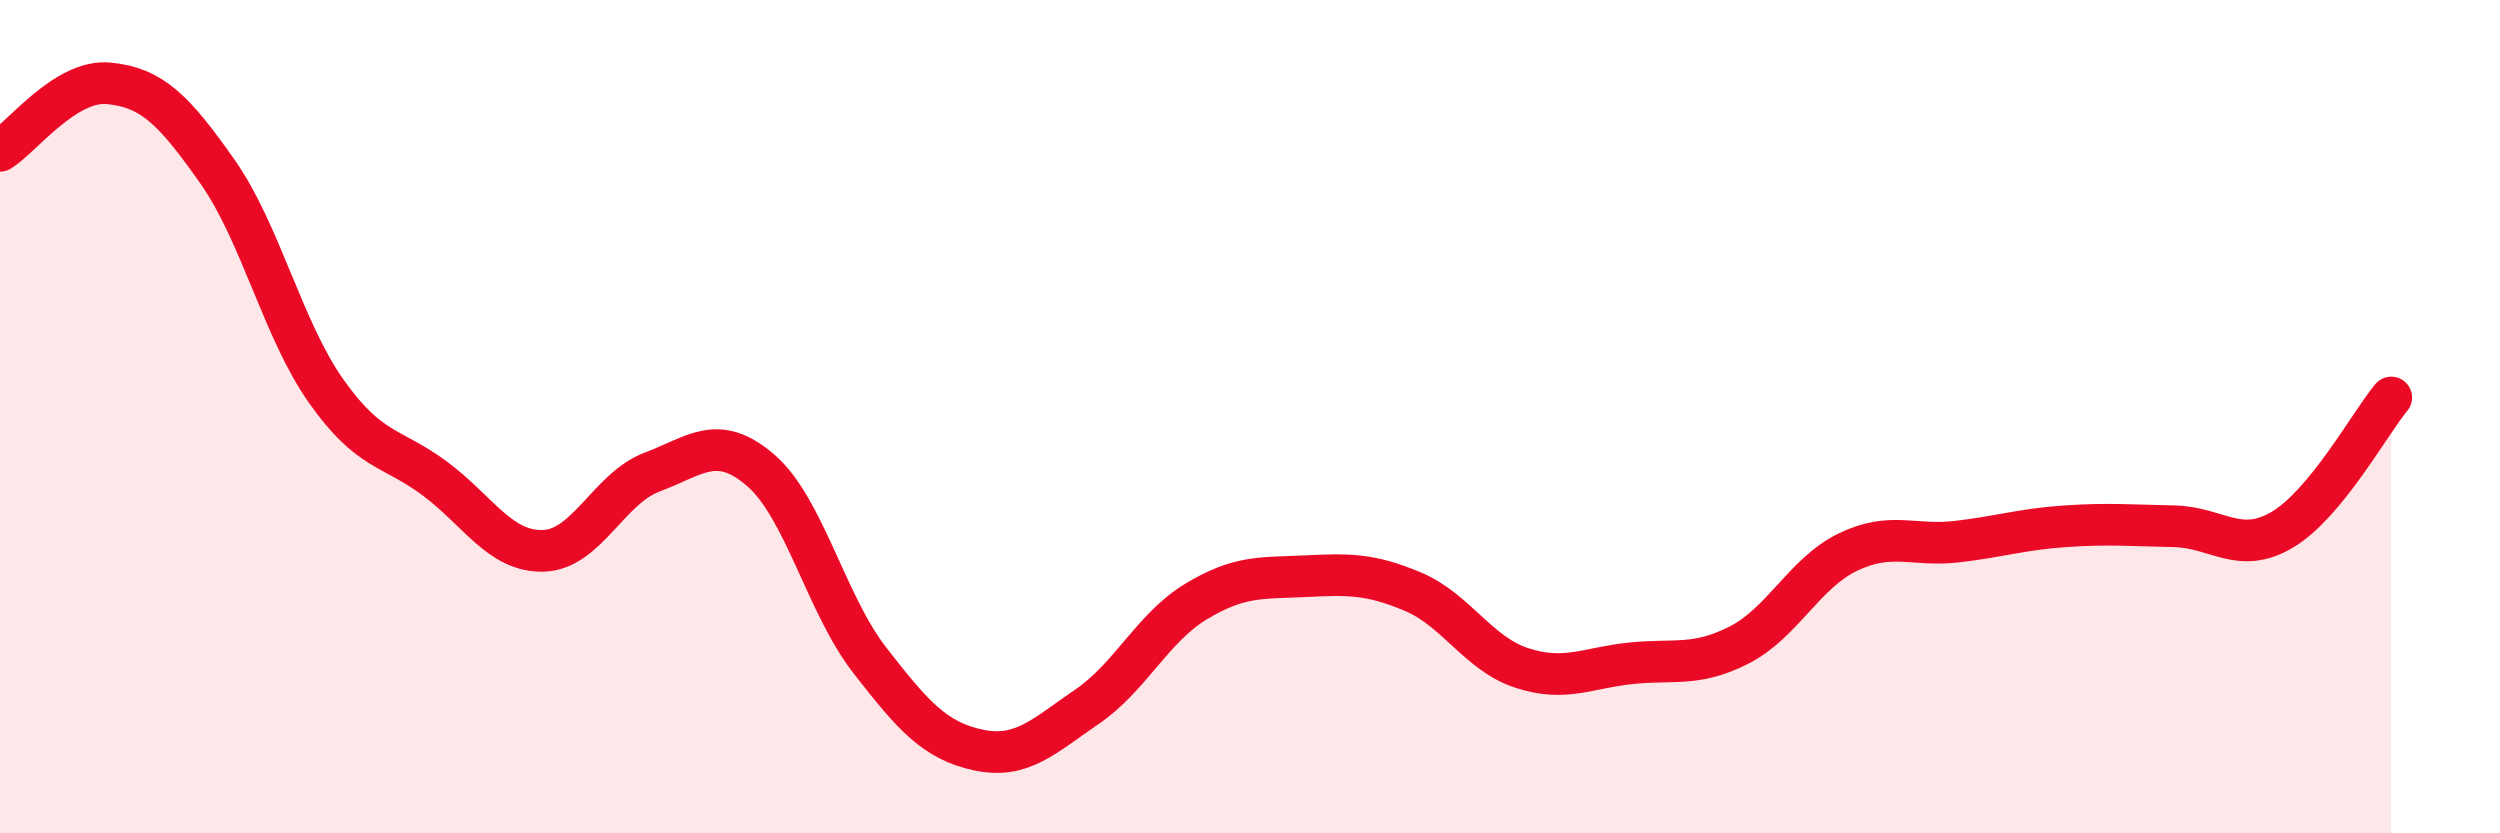
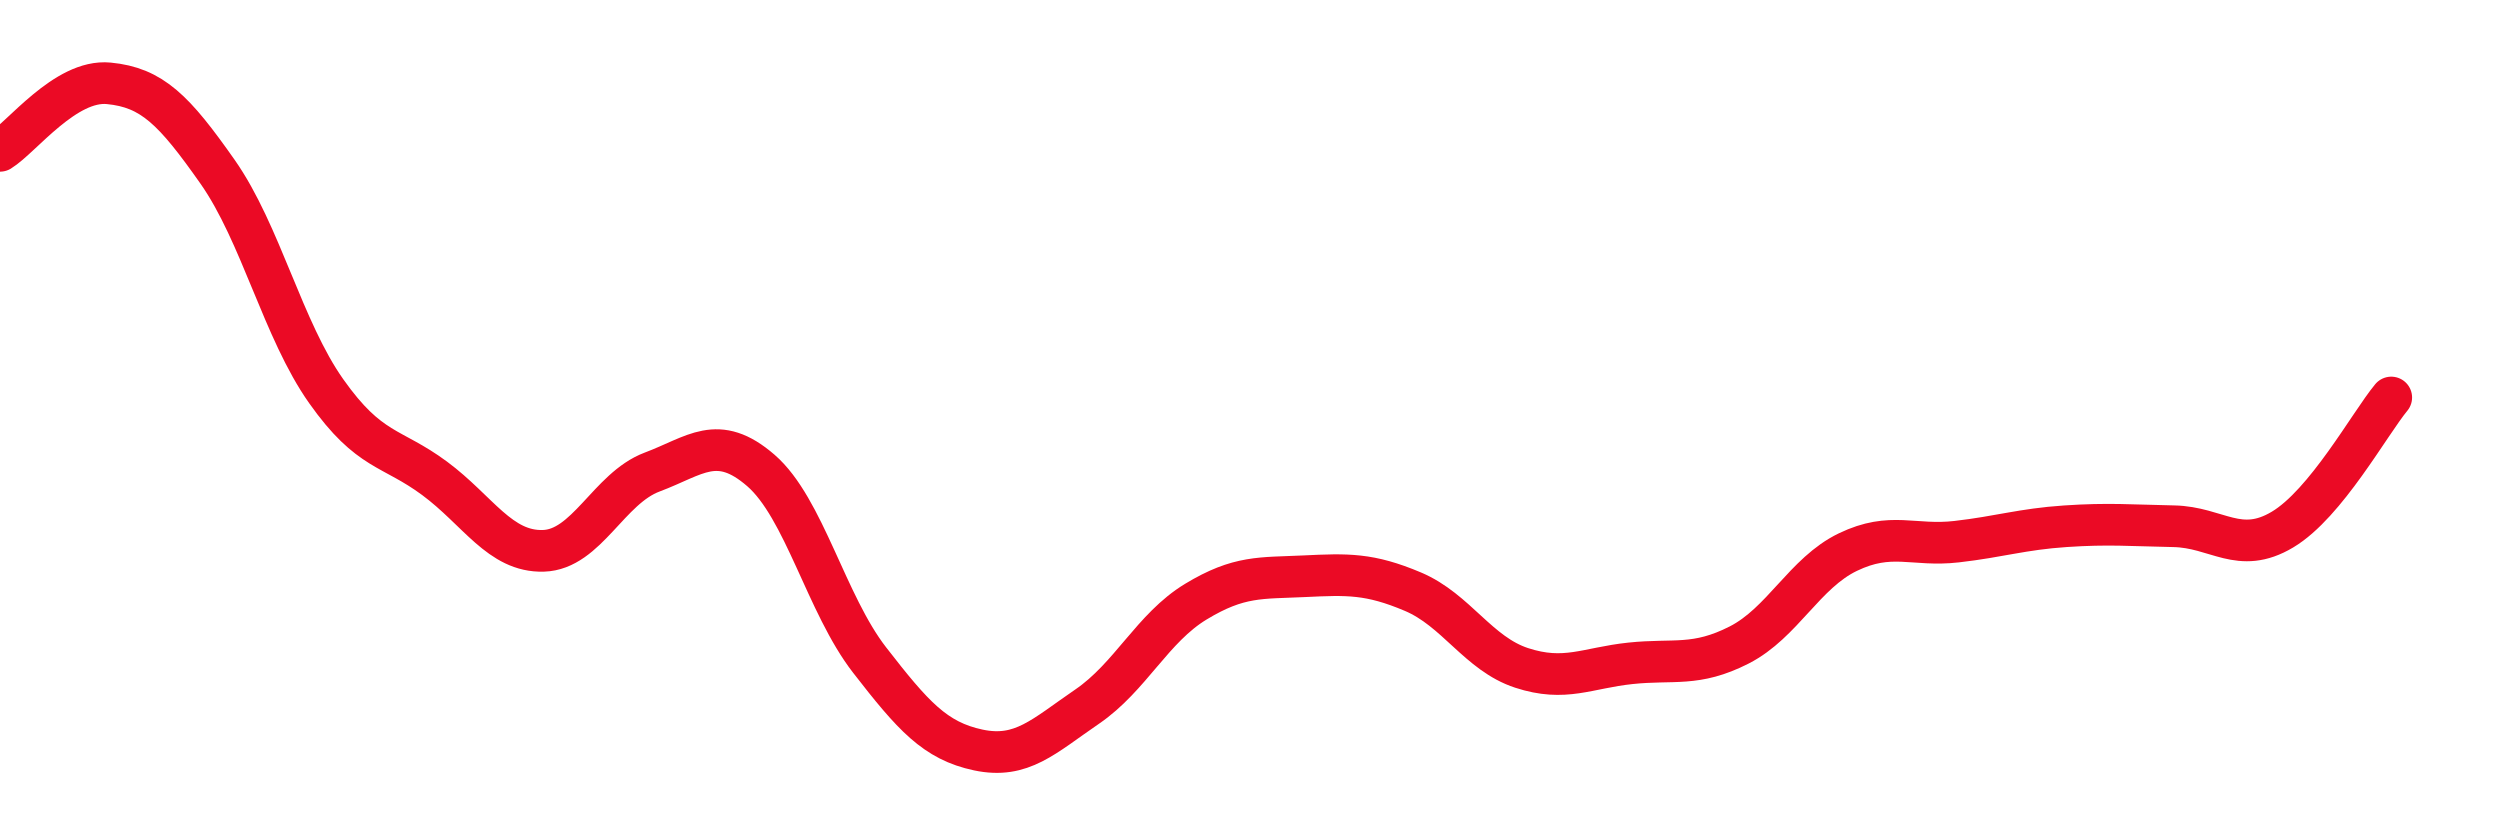
<svg xmlns="http://www.w3.org/2000/svg" width="60" height="20" viewBox="0 0 60 20">
-   <path d="M 0,3.62 C 0.52,3.3 1.57,1.9 2.61,2 C 3.65,2.1 4.18,2.64 5.22,4.12 C 6.26,5.6 6.79,7.92 7.83,9.39 C 8.87,10.86 9.39,10.71 10.43,11.48 C 11.47,12.25 12,13.25 13.04,13.22 C 14.08,13.19 14.61,11.72 15.65,11.33 C 16.69,10.94 17.22,10.39 18.26,11.29 C 19.3,12.19 19.83,14.5 20.87,15.84 C 21.91,17.18 22.44,17.78 23.48,18 C 24.52,18.22 25.05,17.67 26.09,16.96 C 27.13,16.25 27.66,15.07 28.7,14.44 C 29.74,13.81 30.26,13.88 31.3,13.83 C 32.34,13.78 32.87,13.76 33.91,14.2 C 34.95,14.64 35.48,15.69 36.52,16.03 C 37.56,16.37 38.09,16.03 39.13,15.92 C 40.17,15.81 40.7,16.01 41.74,15.48 C 42.78,14.95 43.31,13.75 44.35,13.25 C 45.39,12.75 45.92,13.12 46.96,13 C 48,12.88 48.53,12.7 49.57,12.63 C 50.61,12.56 51.13,12.61 52.17,12.63 C 53.21,12.65 53.74,13.33 54.78,12.71 C 55.82,12.09 56.87,10.17 57.39,9.54L57.39 20L0 20Z" fill="#EB0A25" opacity="0.1" stroke-linecap="round" stroke-linejoin="round" />
  <path d="M 0,3.62 C 0.52,3.3 1.57,1.9 2.61,2 C 3.65,2.1 4.18,2.64 5.22,4.12 C 6.26,5.6 6.79,7.92 7.83,9.39 C 8.87,10.86 9.39,10.71 10.43,11.48 C 11.47,12.25 12,13.25 13.04,13.22 C 14.08,13.19 14.61,11.72 15.65,11.33 C 16.69,10.94 17.22,10.39 18.26,11.29 C 19.3,12.19 19.83,14.5 20.87,15.84 C 21.91,17.18 22.44,17.78 23.48,18 C 24.52,18.22 25.05,17.67 26.09,16.96 C 27.13,16.25 27.66,15.07 28.7,14.44 C 29.74,13.81 30.26,13.88 31.3,13.83 C 32.34,13.78 32.87,13.76 33.91,14.2 C 34.95,14.64 35.48,15.69 36.52,16.03 C 37.56,16.37 38.09,16.03 39.13,15.92 C 40.17,15.81 40.7,16.01 41.74,15.48 C 42.78,14.95 43.31,13.75 44.35,13.25 C 45.39,12.75 45.92,13.12 46.96,13 C 48,12.88 48.53,12.7 49.57,12.63 C 50.61,12.56 51.13,12.61 52.17,12.63 C 53.21,12.65 53.74,13.33 54.78,12.71 C 55.82,12.09 56.87,10.17 57.39,9.54" stroke="#EB0A25" stroke-width="1" fill="none" stroke-linecap="round" stroke-linejoin="round" />
</svg>